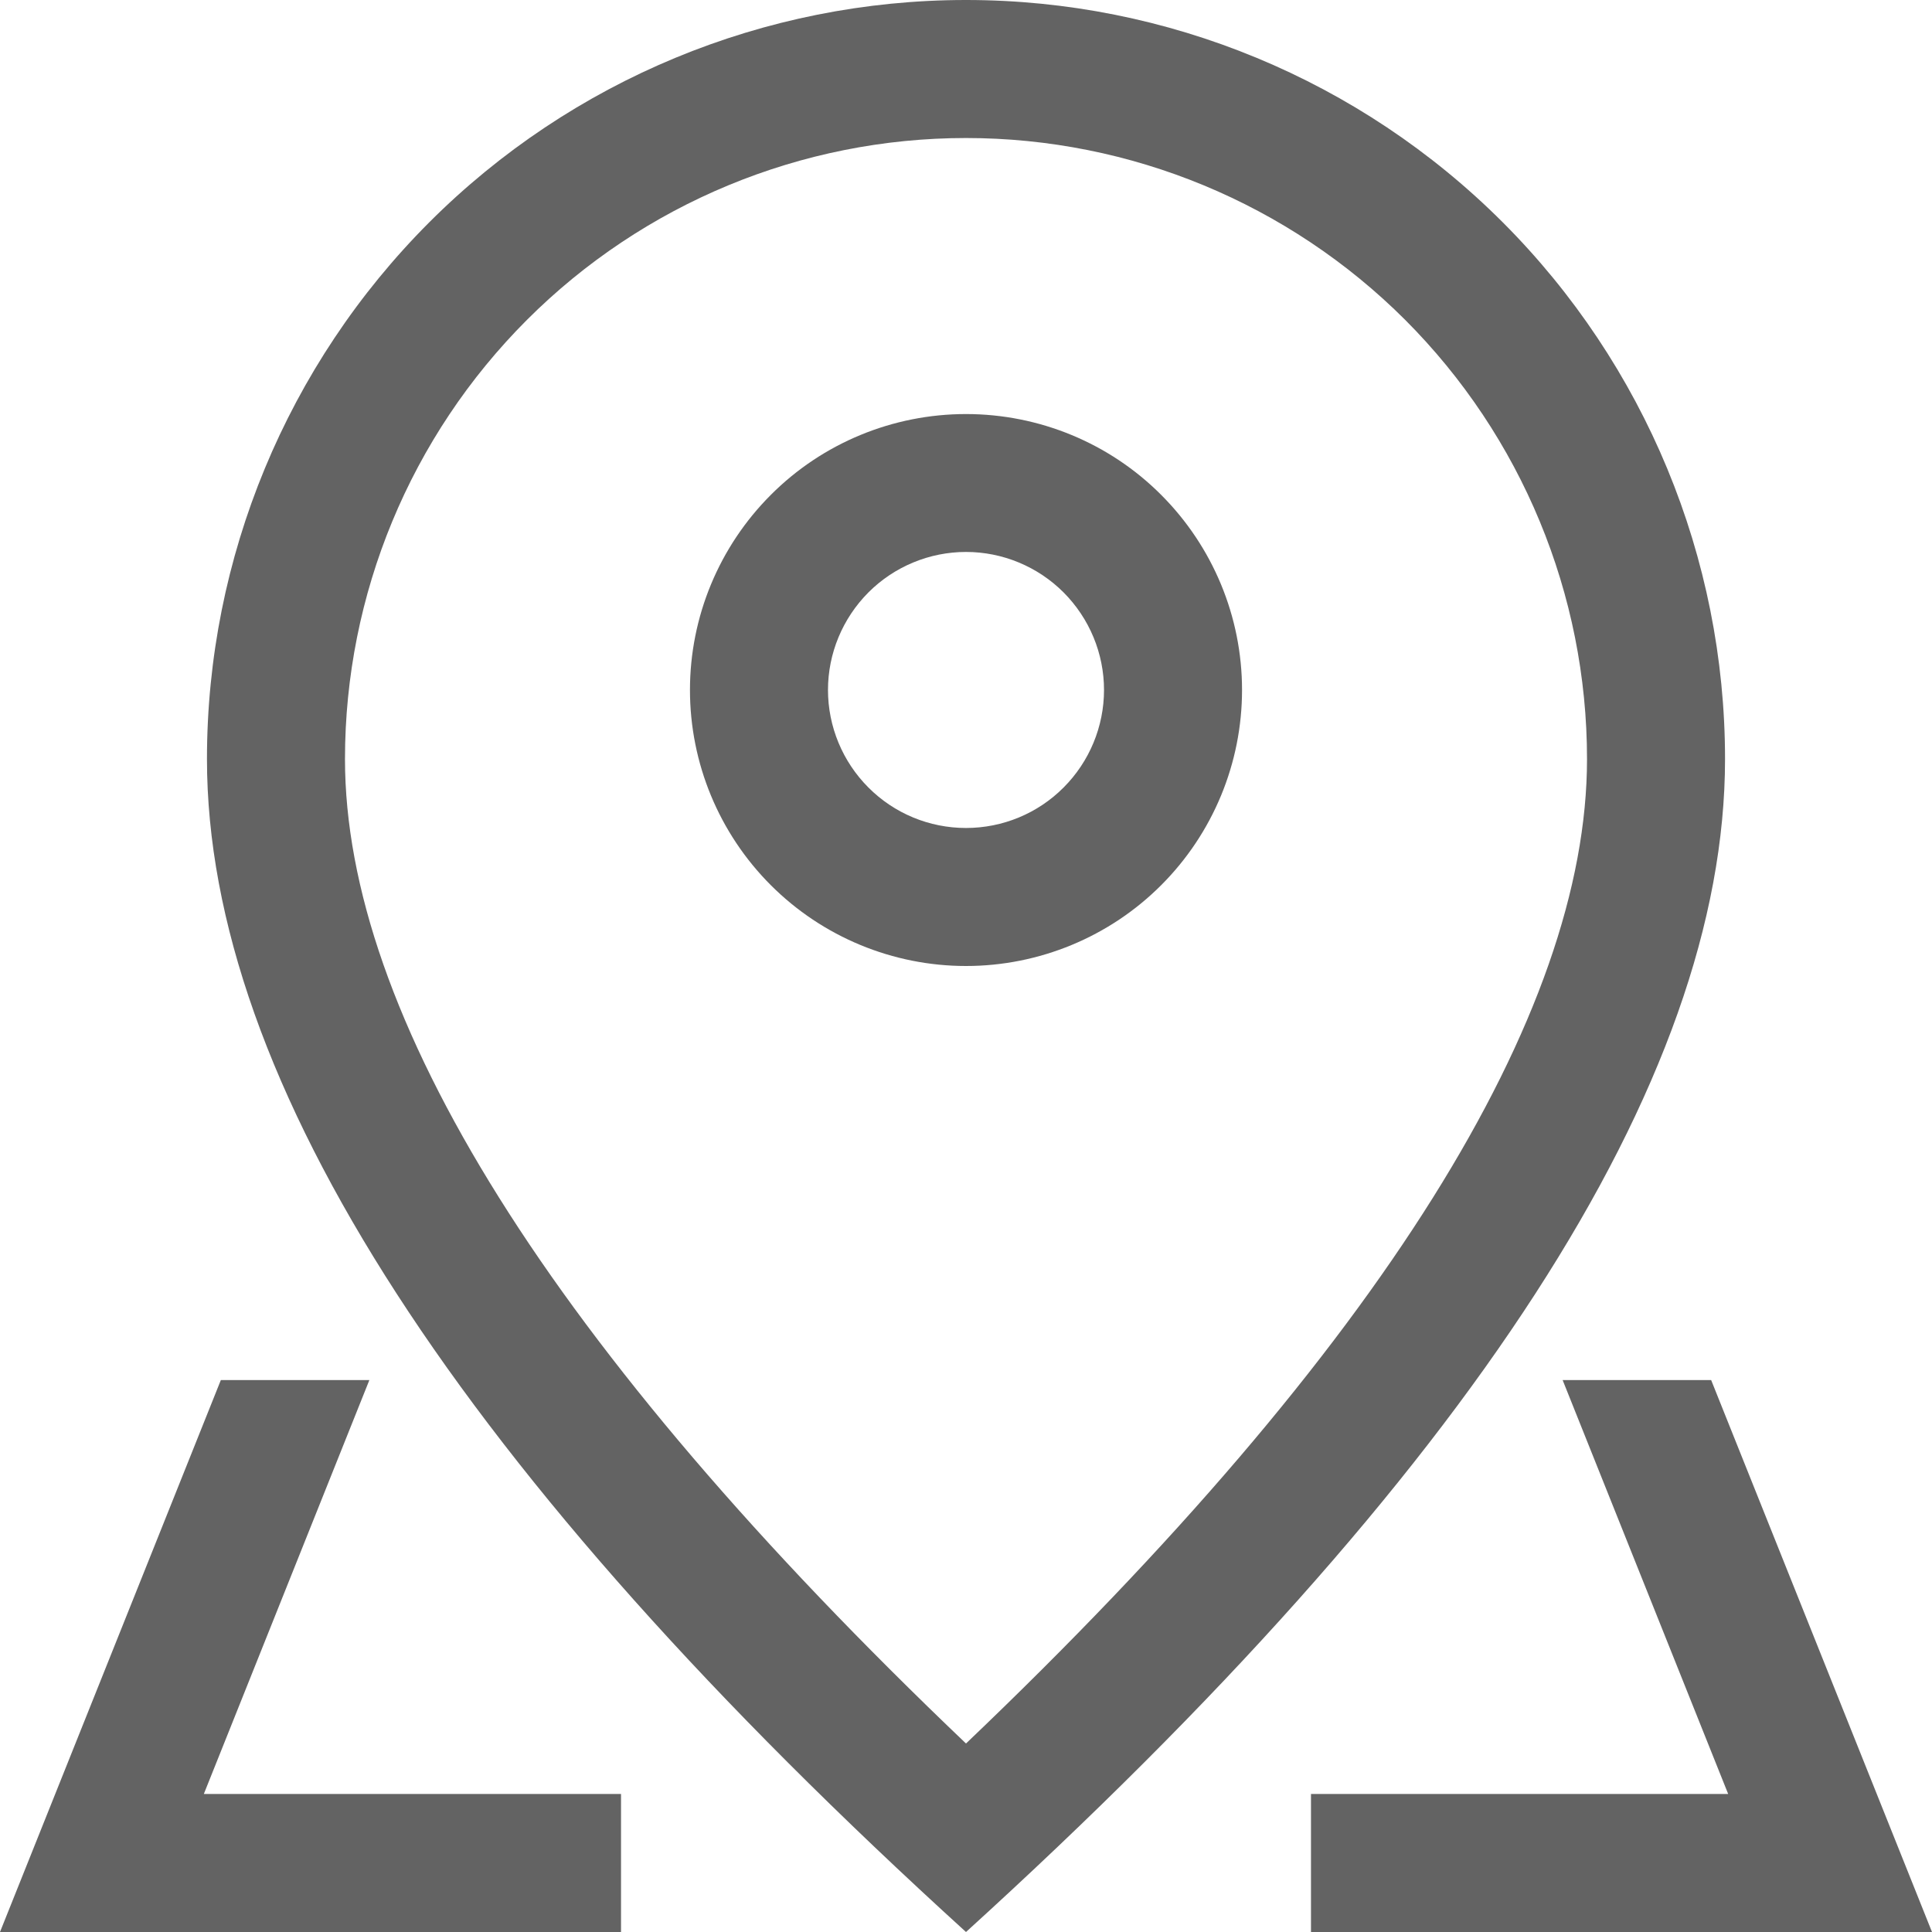
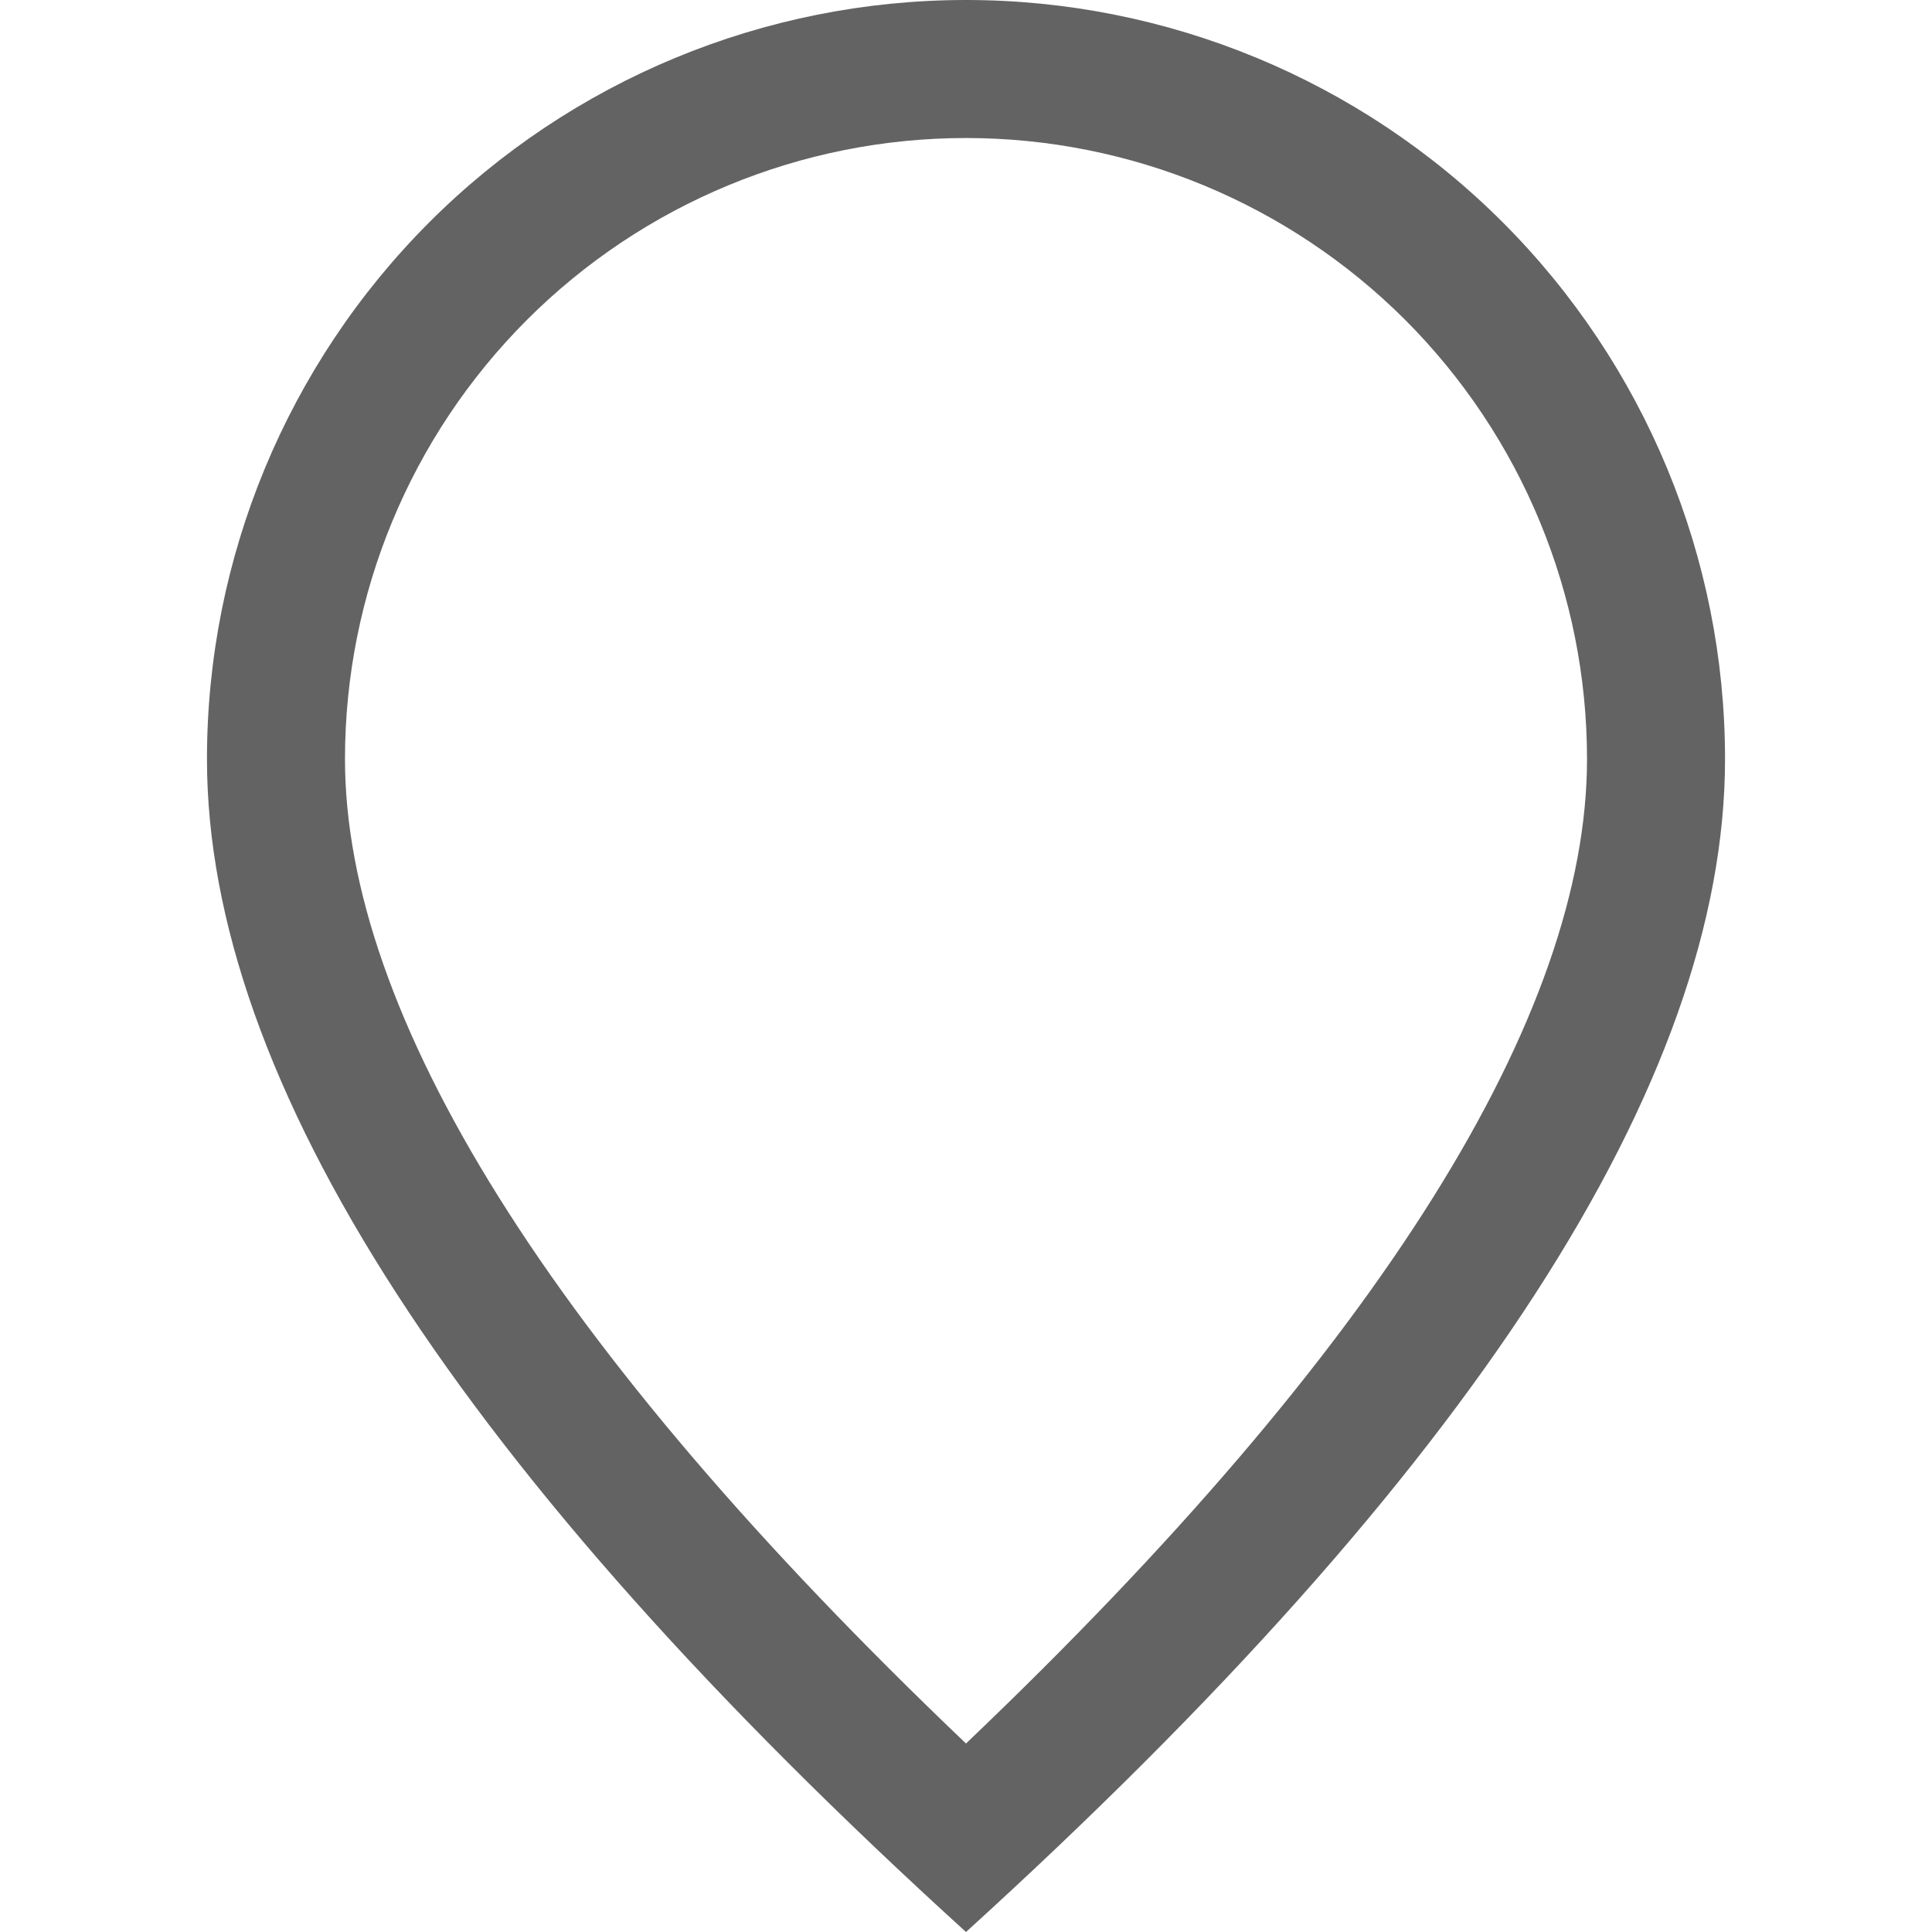
<svg xmlns="http://www.w3.org/2000/svg" width="16" height="16" viewBox="0 0 16 16" fill="none">
  <path d="M13.143 6.286C13.143 4.922 12.601 3.614 11.637 2.649C10.672 1.685 9.364 1.143 8 1.143C6.636 1.143 5.328 1.685 4.364 2.649C3.399 3.614 2.857 4.922 2.857 6.286C2.857 8.395 4.545 11.145 8 14.439C11.455 11.145 13.143 8.395 13.143 6.286ZM8 16C3.809 12.191 1.714 8.952 1.714 6.286C1.714 4.619 2.377 3.02 3.555 1.841C4.734 0.662 6.333 0 8 0C9.667 0 11.266 0.662 12.445 1.841C13.623 3.02 14.286 4.619 14.286 6.286C14.286 8.952 12.191 12.191 8 16Z" fill="#636363" />
-   <path d="M8 6.857C8.303 6.857 8.594 6.737 8.808 6.522C9.022 6.308 9.143 6.017 9.143 5.714C9.143 5.411 9.022 5.121 8.808 4.906C8.594 4.692 8.303 4.571 8 4.571C7.697 4.571 7.406 4.692 7.192 4.906C6.978 5.121 6.857 5.411 6.857 5.714C6.857 6.017 6.978 6.308 7.192 6.522C7.406 6.737 7.697 6.857 8 6.857ZM8 8C7.394 8 6.812 7.759 6.384 7.331C5.955 6.902 5.714 6.321 5.714 5.714C5.714 5.108 5.955 4.527 6.384 4.098C6.812 3.669 7.394 3.429 8 3.429C8.606 3.429 9.188 3.669 9.616 4.098C10.045 4.527 10.286 5.108 10.286 5.714C10.286 6.321 10.045 6.902 9.616 7.331C9.188 7.759 8.606 8 8 8ZM14.171 11.429L16 16H10.857V14.857H5.143V16H0L1.829 11.429H14.171ZM12.941 11.429H3.059L1.688 14.857H14.312L12.941 11.429Z" fill="#636363" />
</svg>